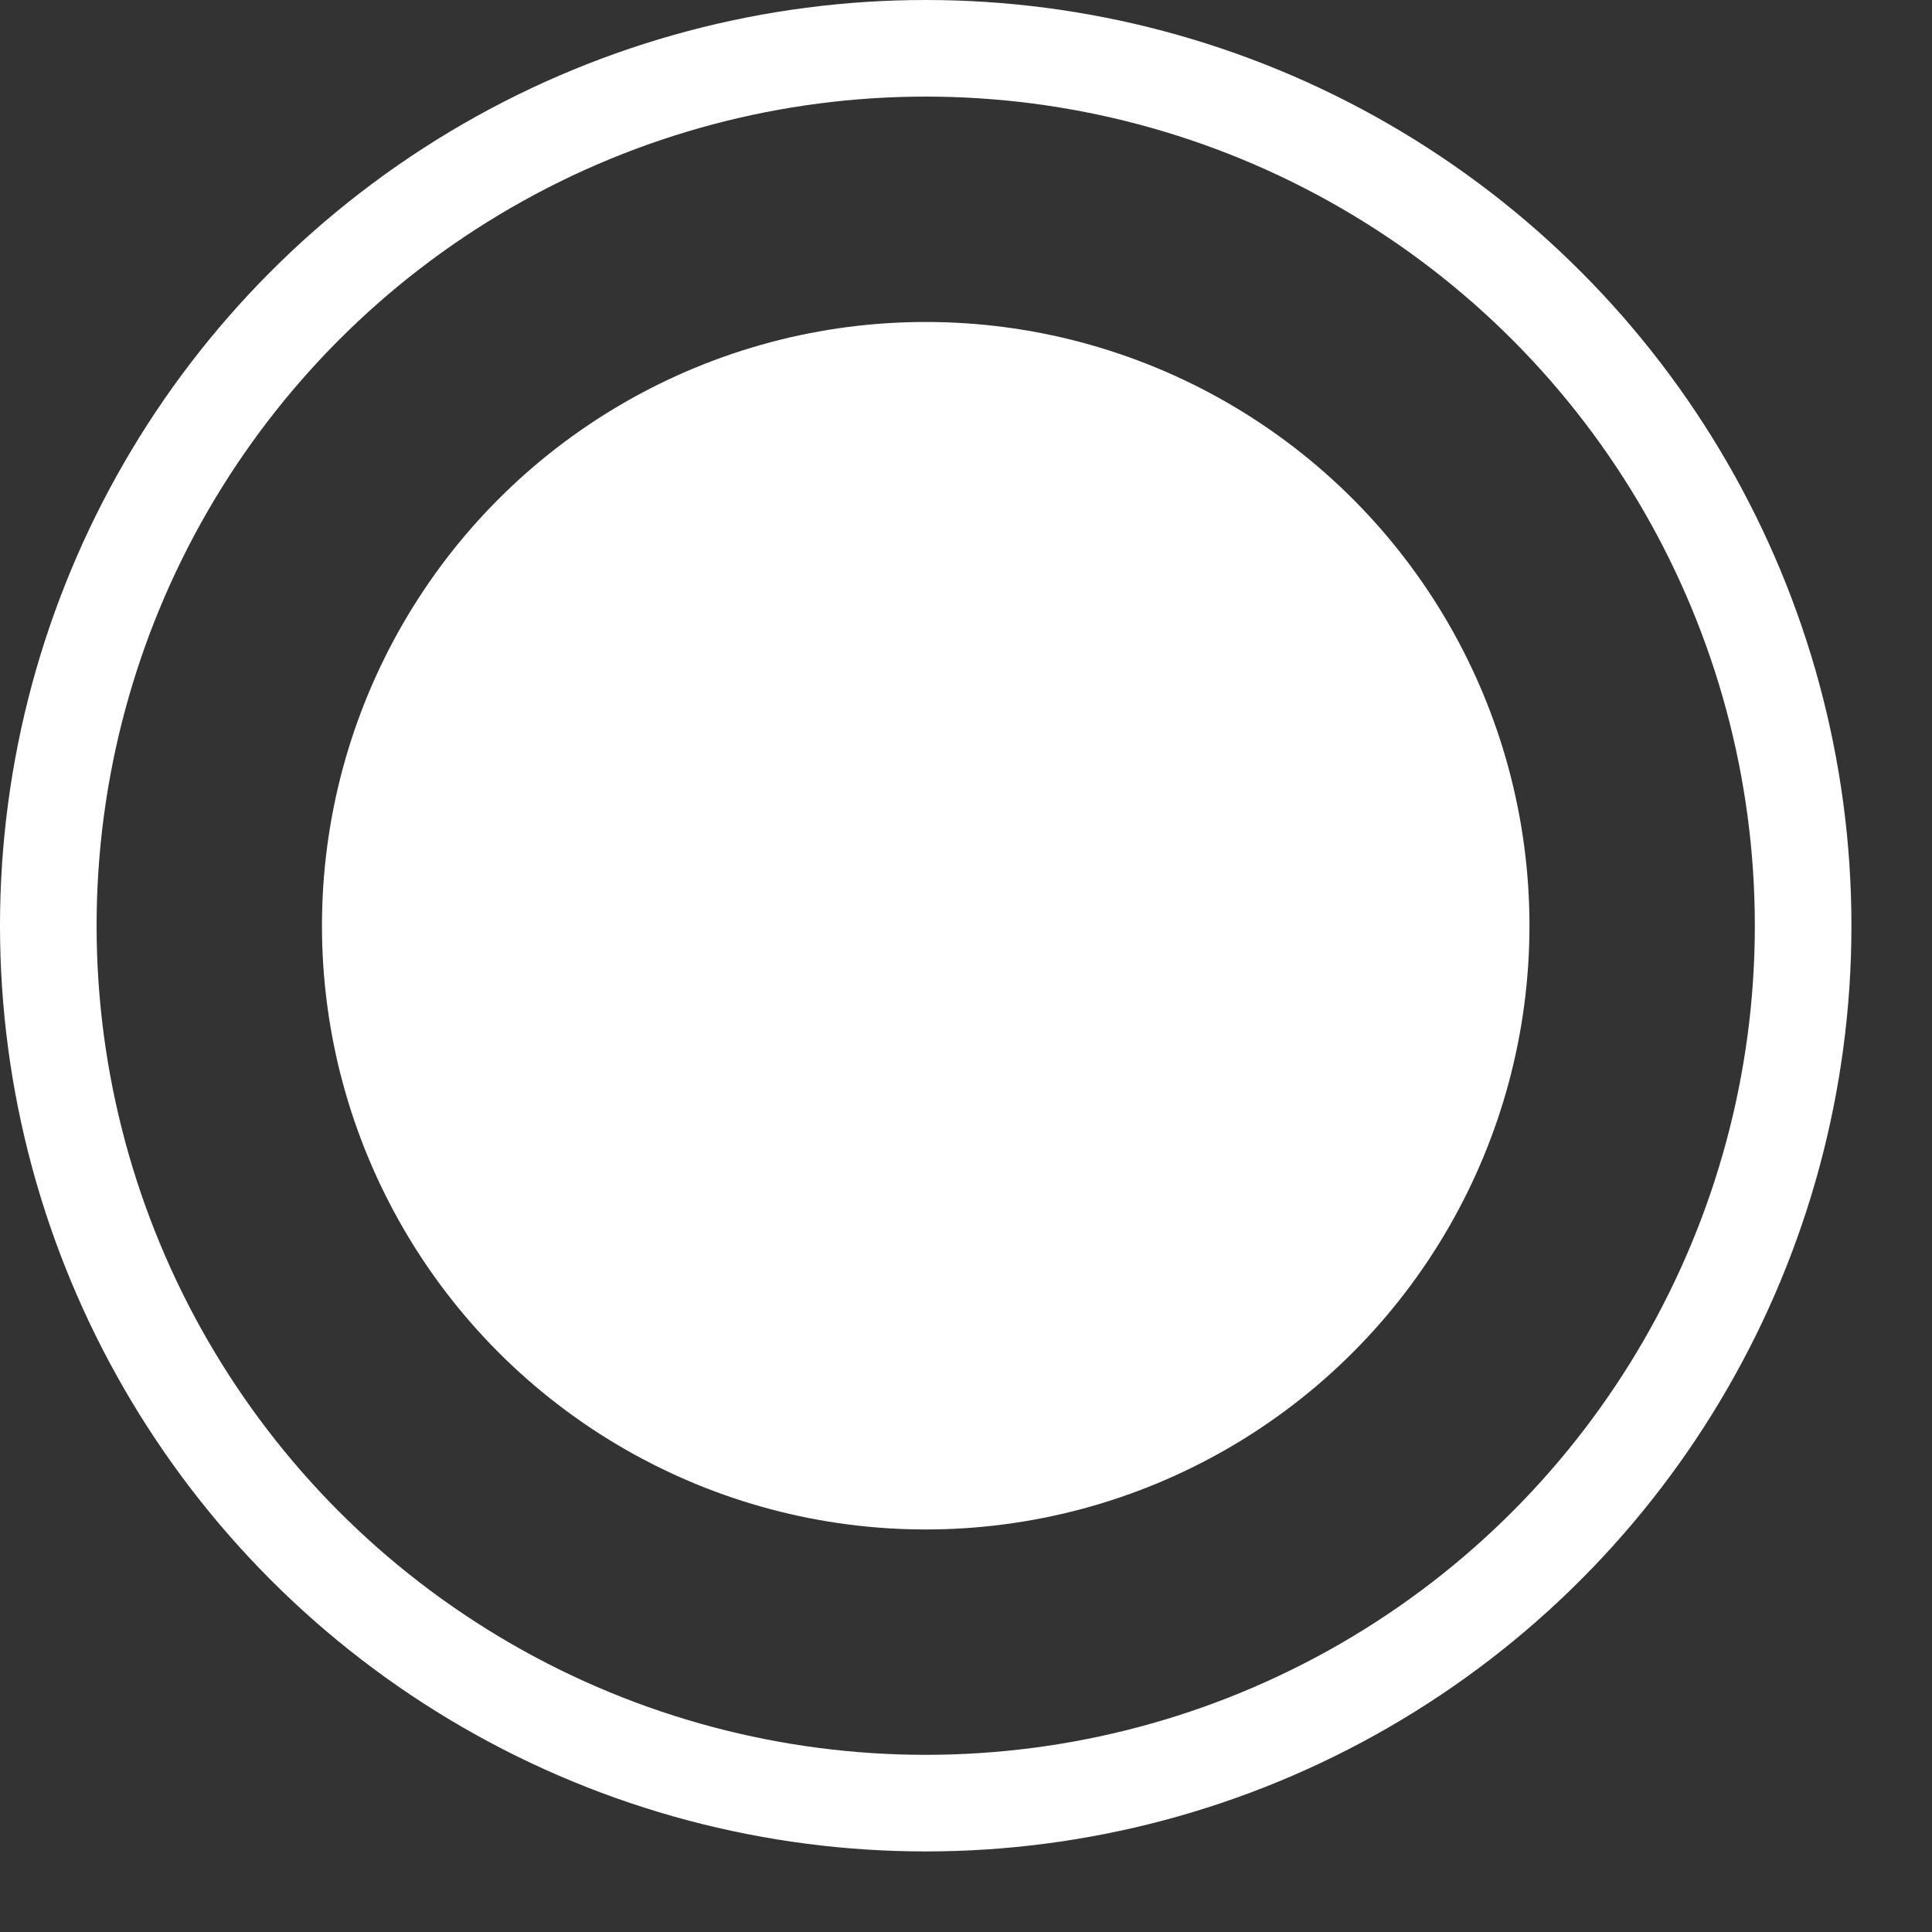
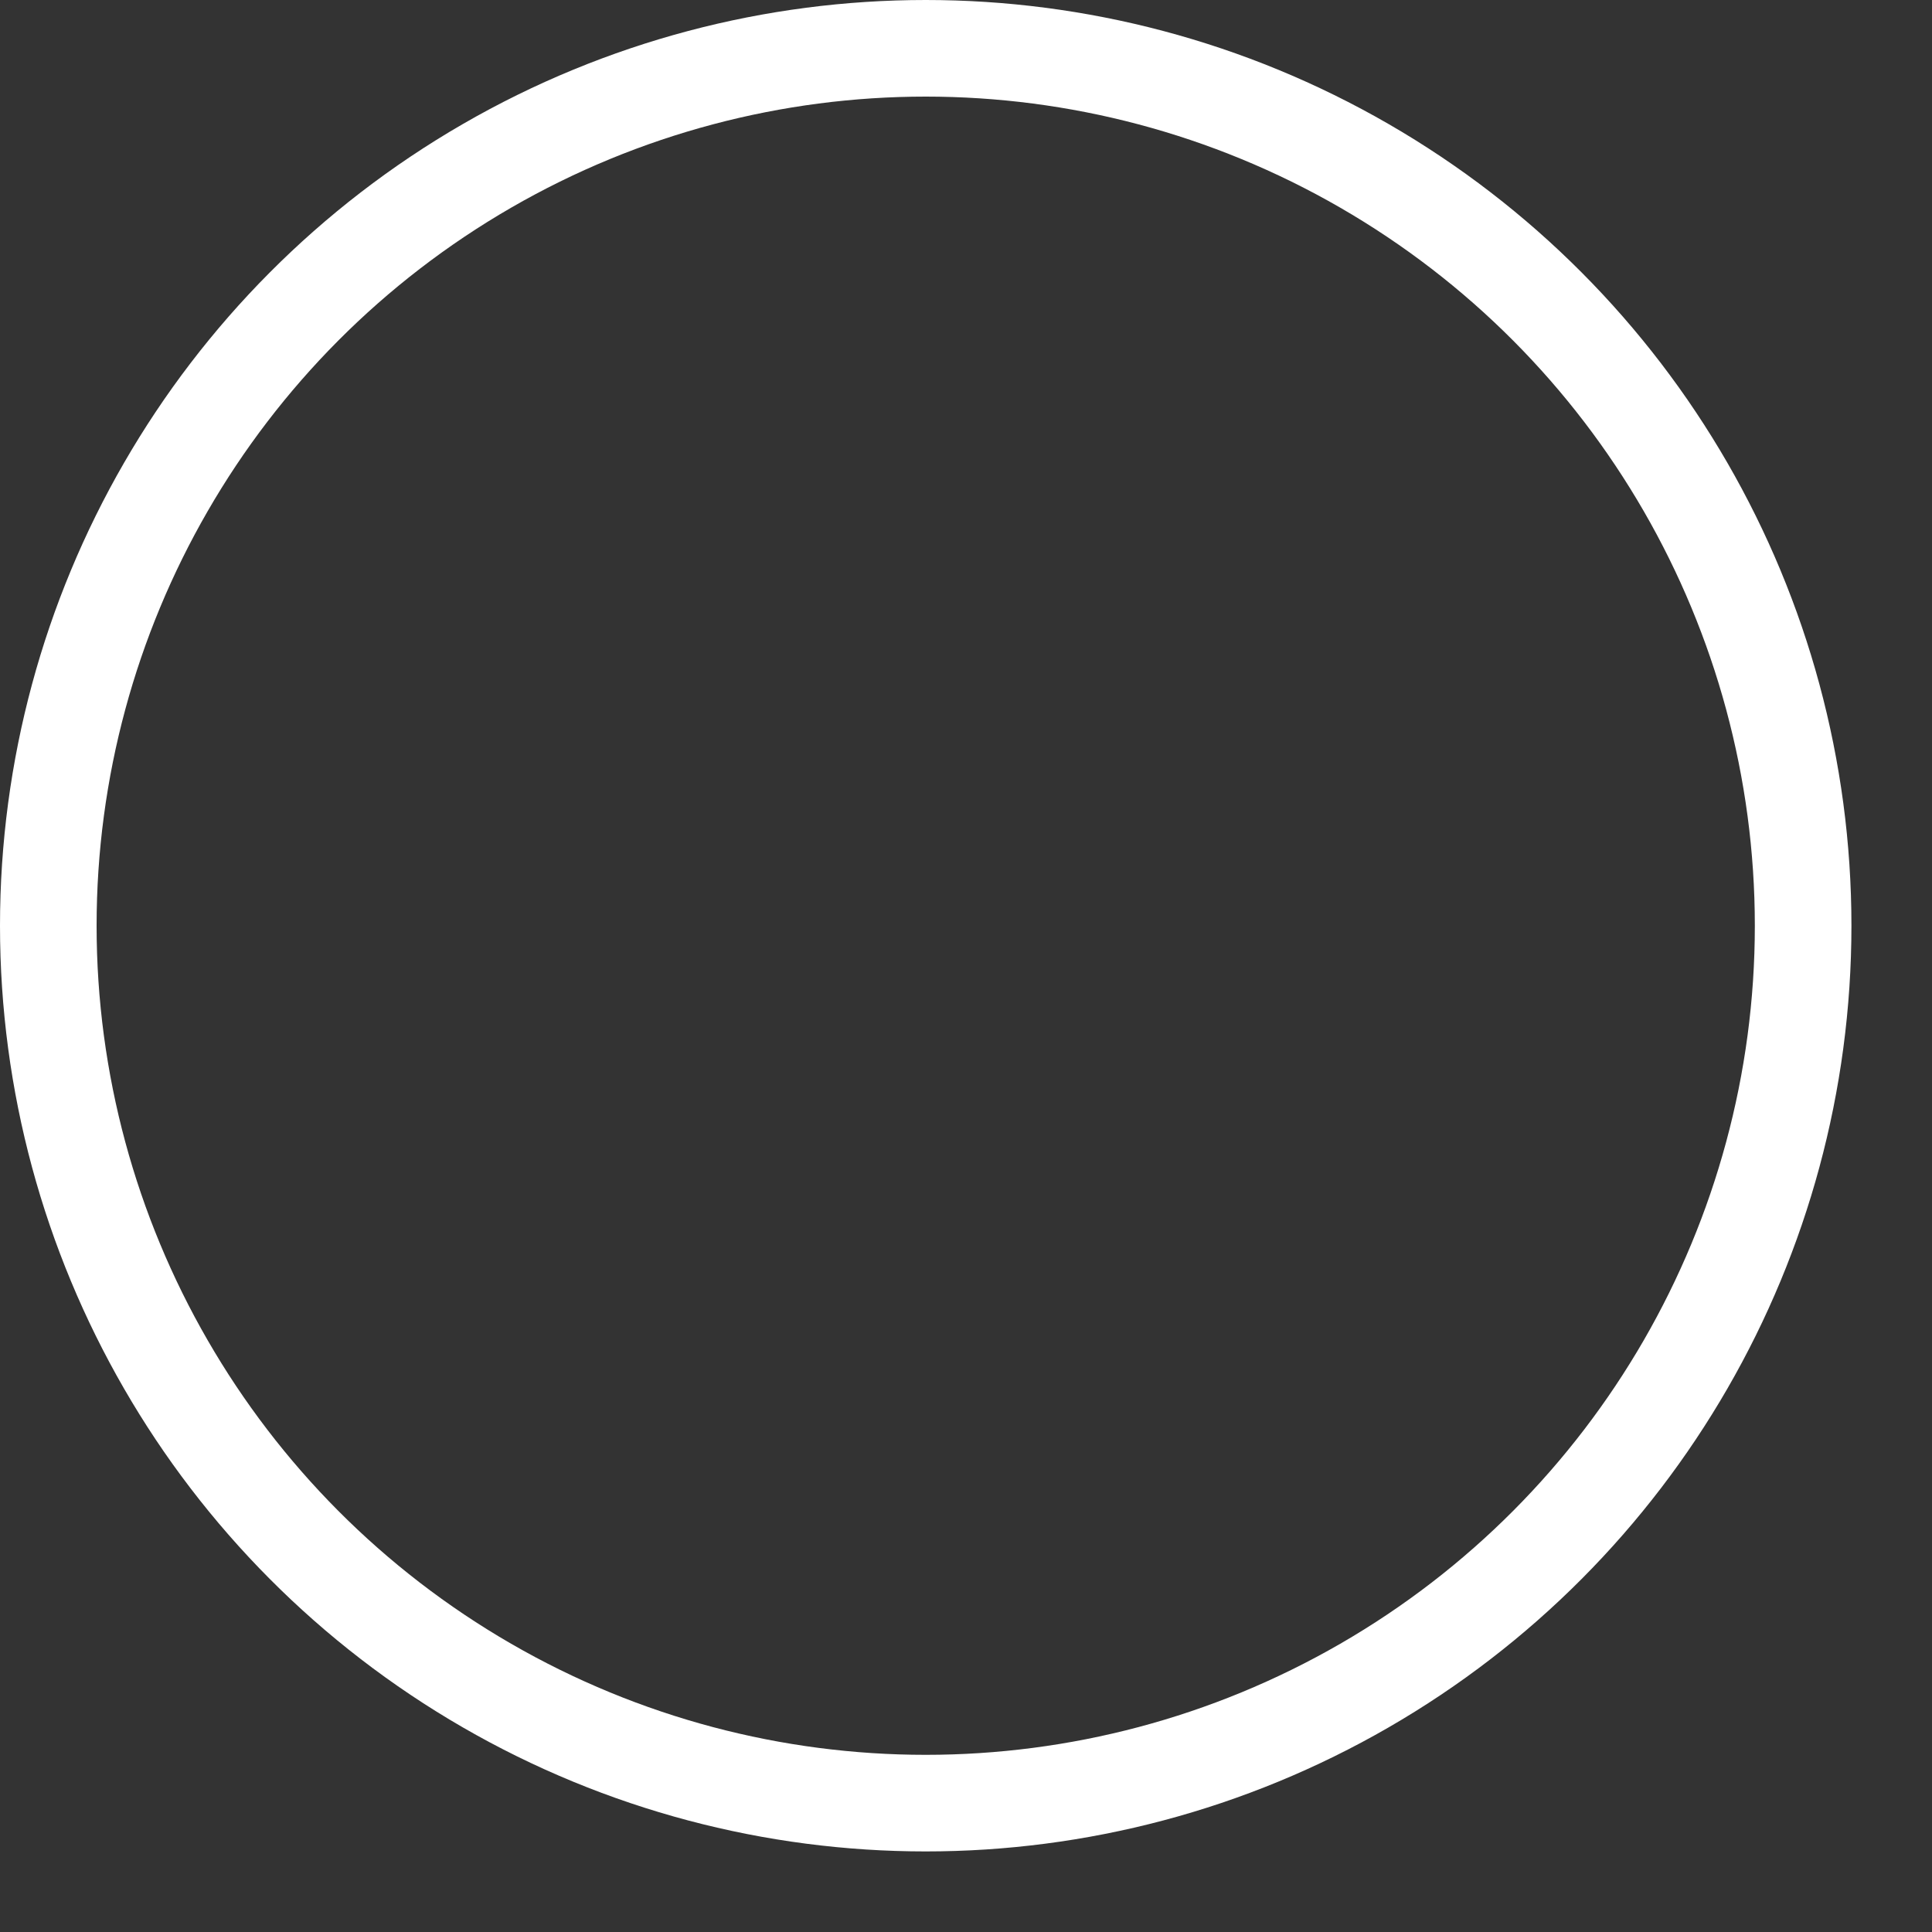
<svg xmlns="http://www.w3.org/2000/svg" width="20" height="20" viewBox="0 0 20 20" fill="none">
  <rect x="0" y="0" width="20" height="20" fill="#333333" stroke="none" />
-   <circle cx="9.583" cy="9.583" r="5.75" fill="white" stroke="white" />
  <circle cx="9.583" cy="9.583" r="9.083" stroke="white" />
</svg>